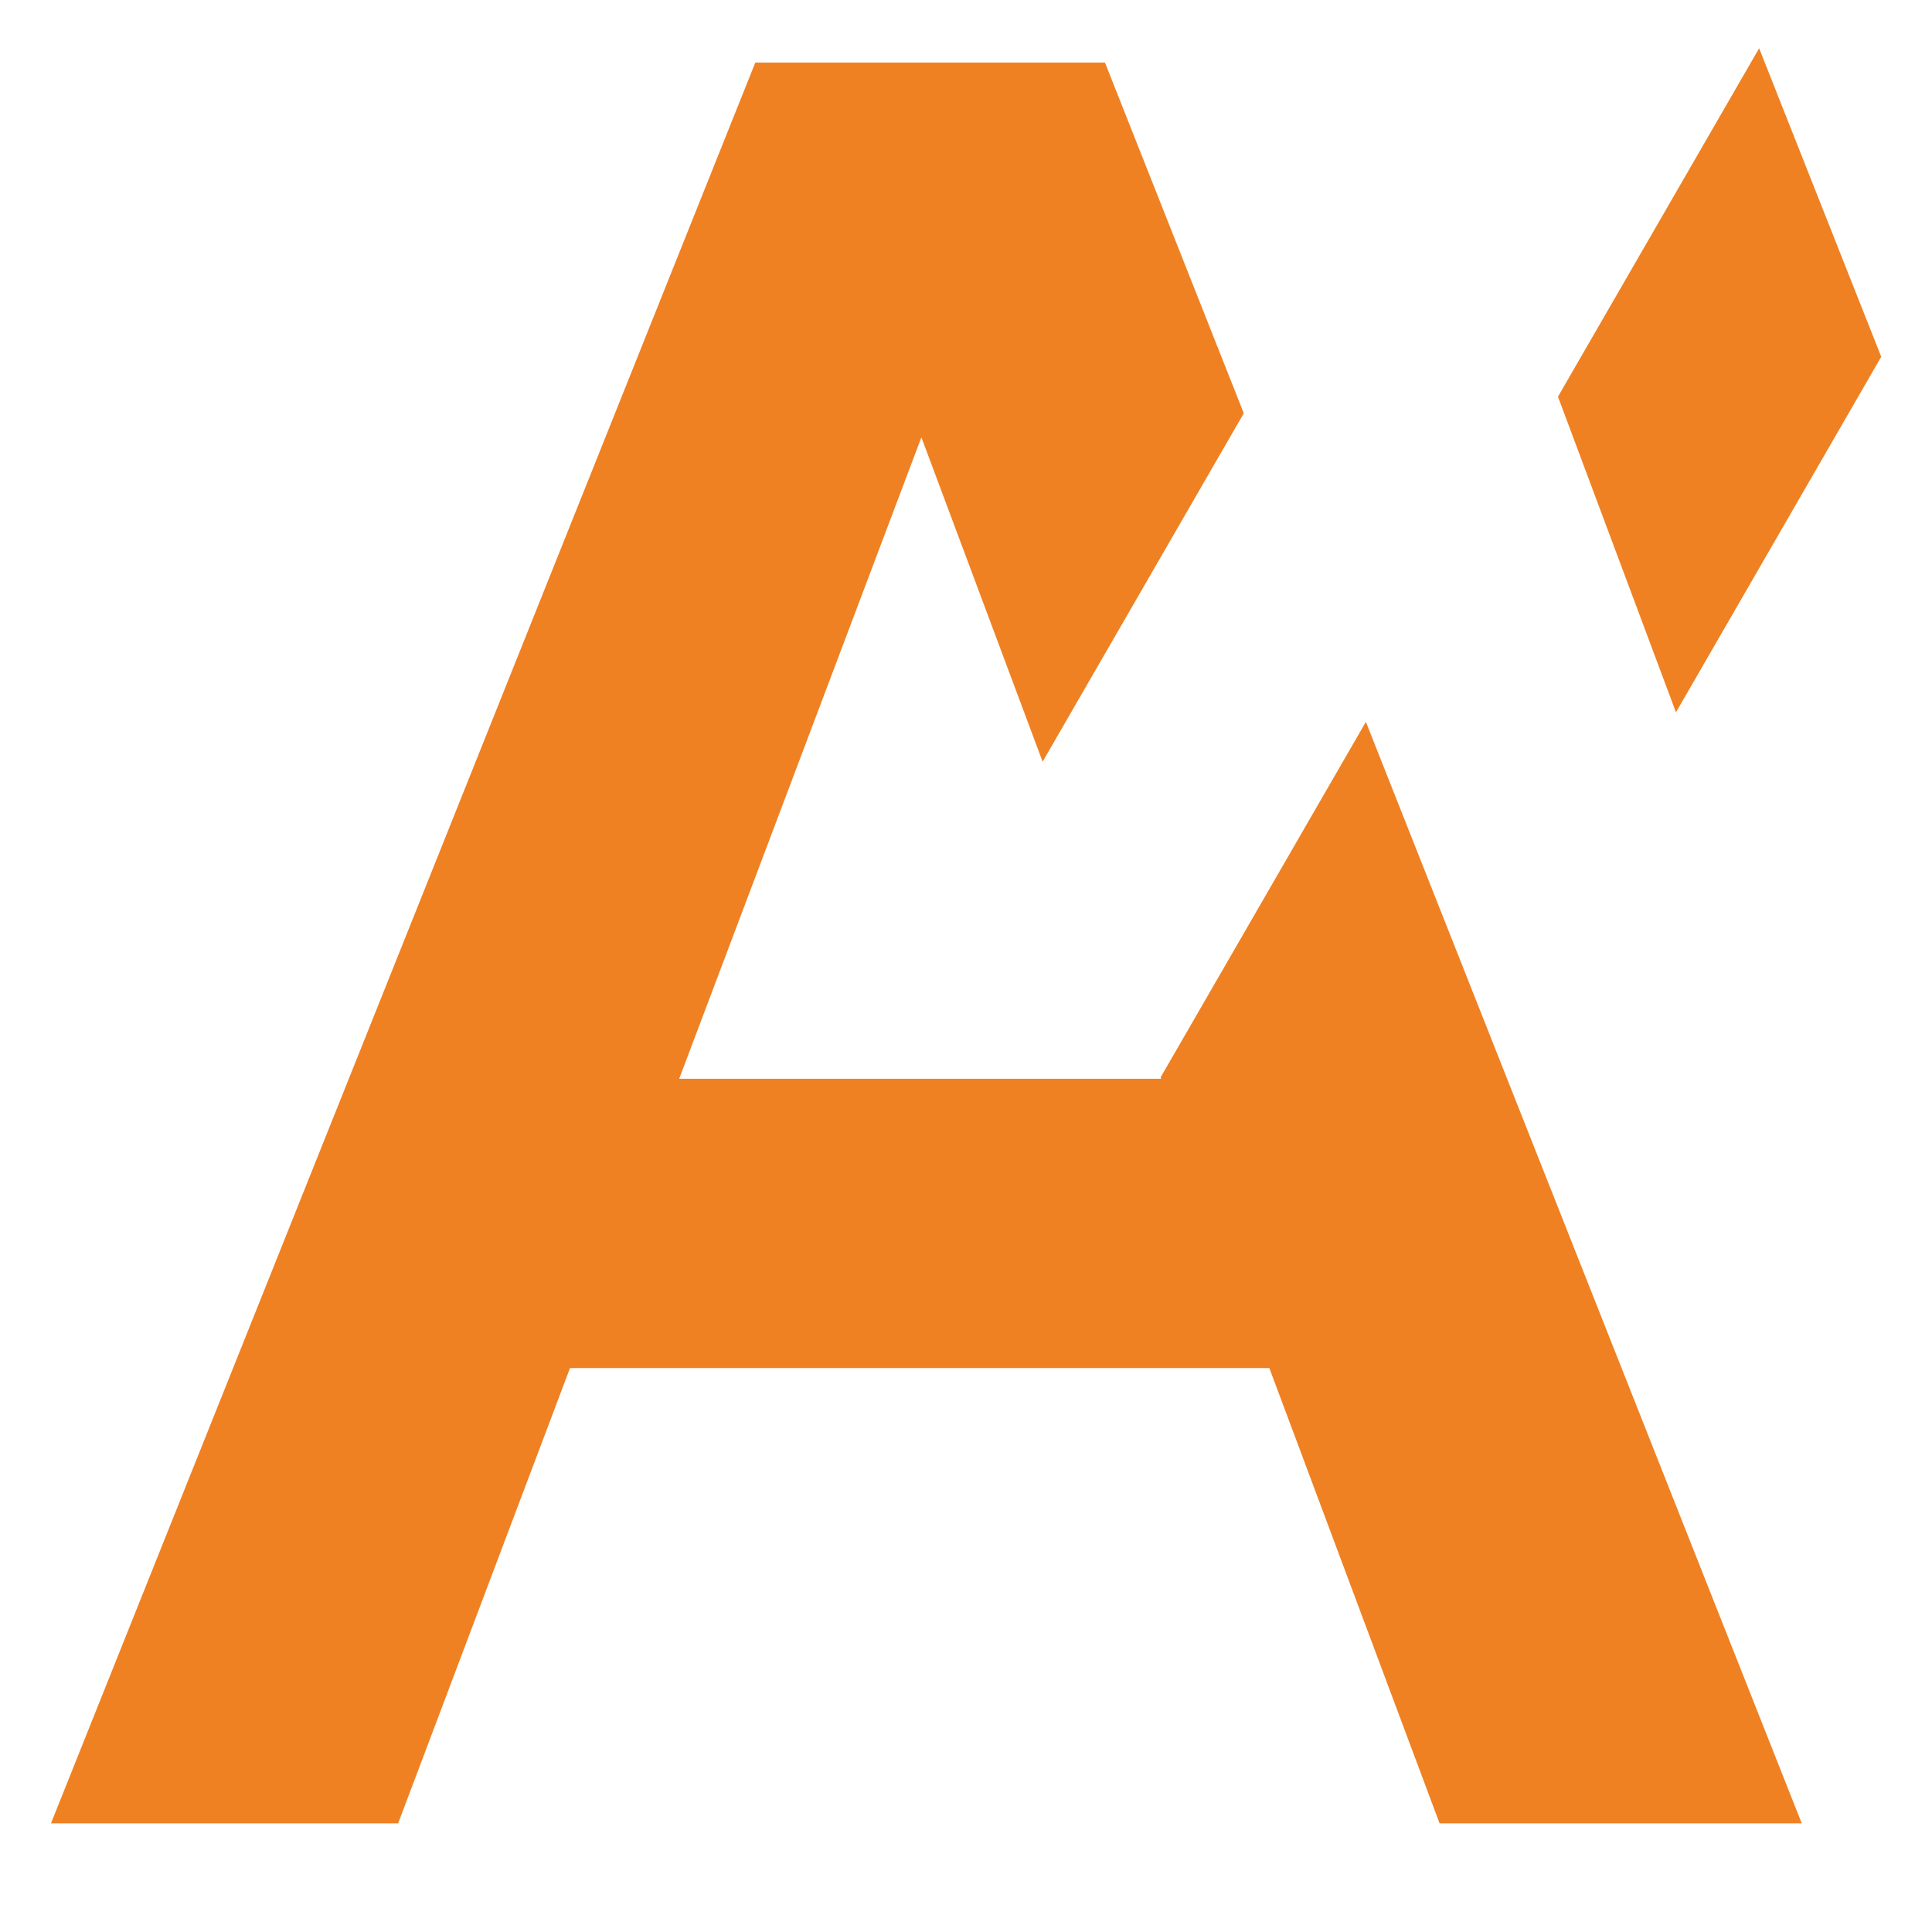
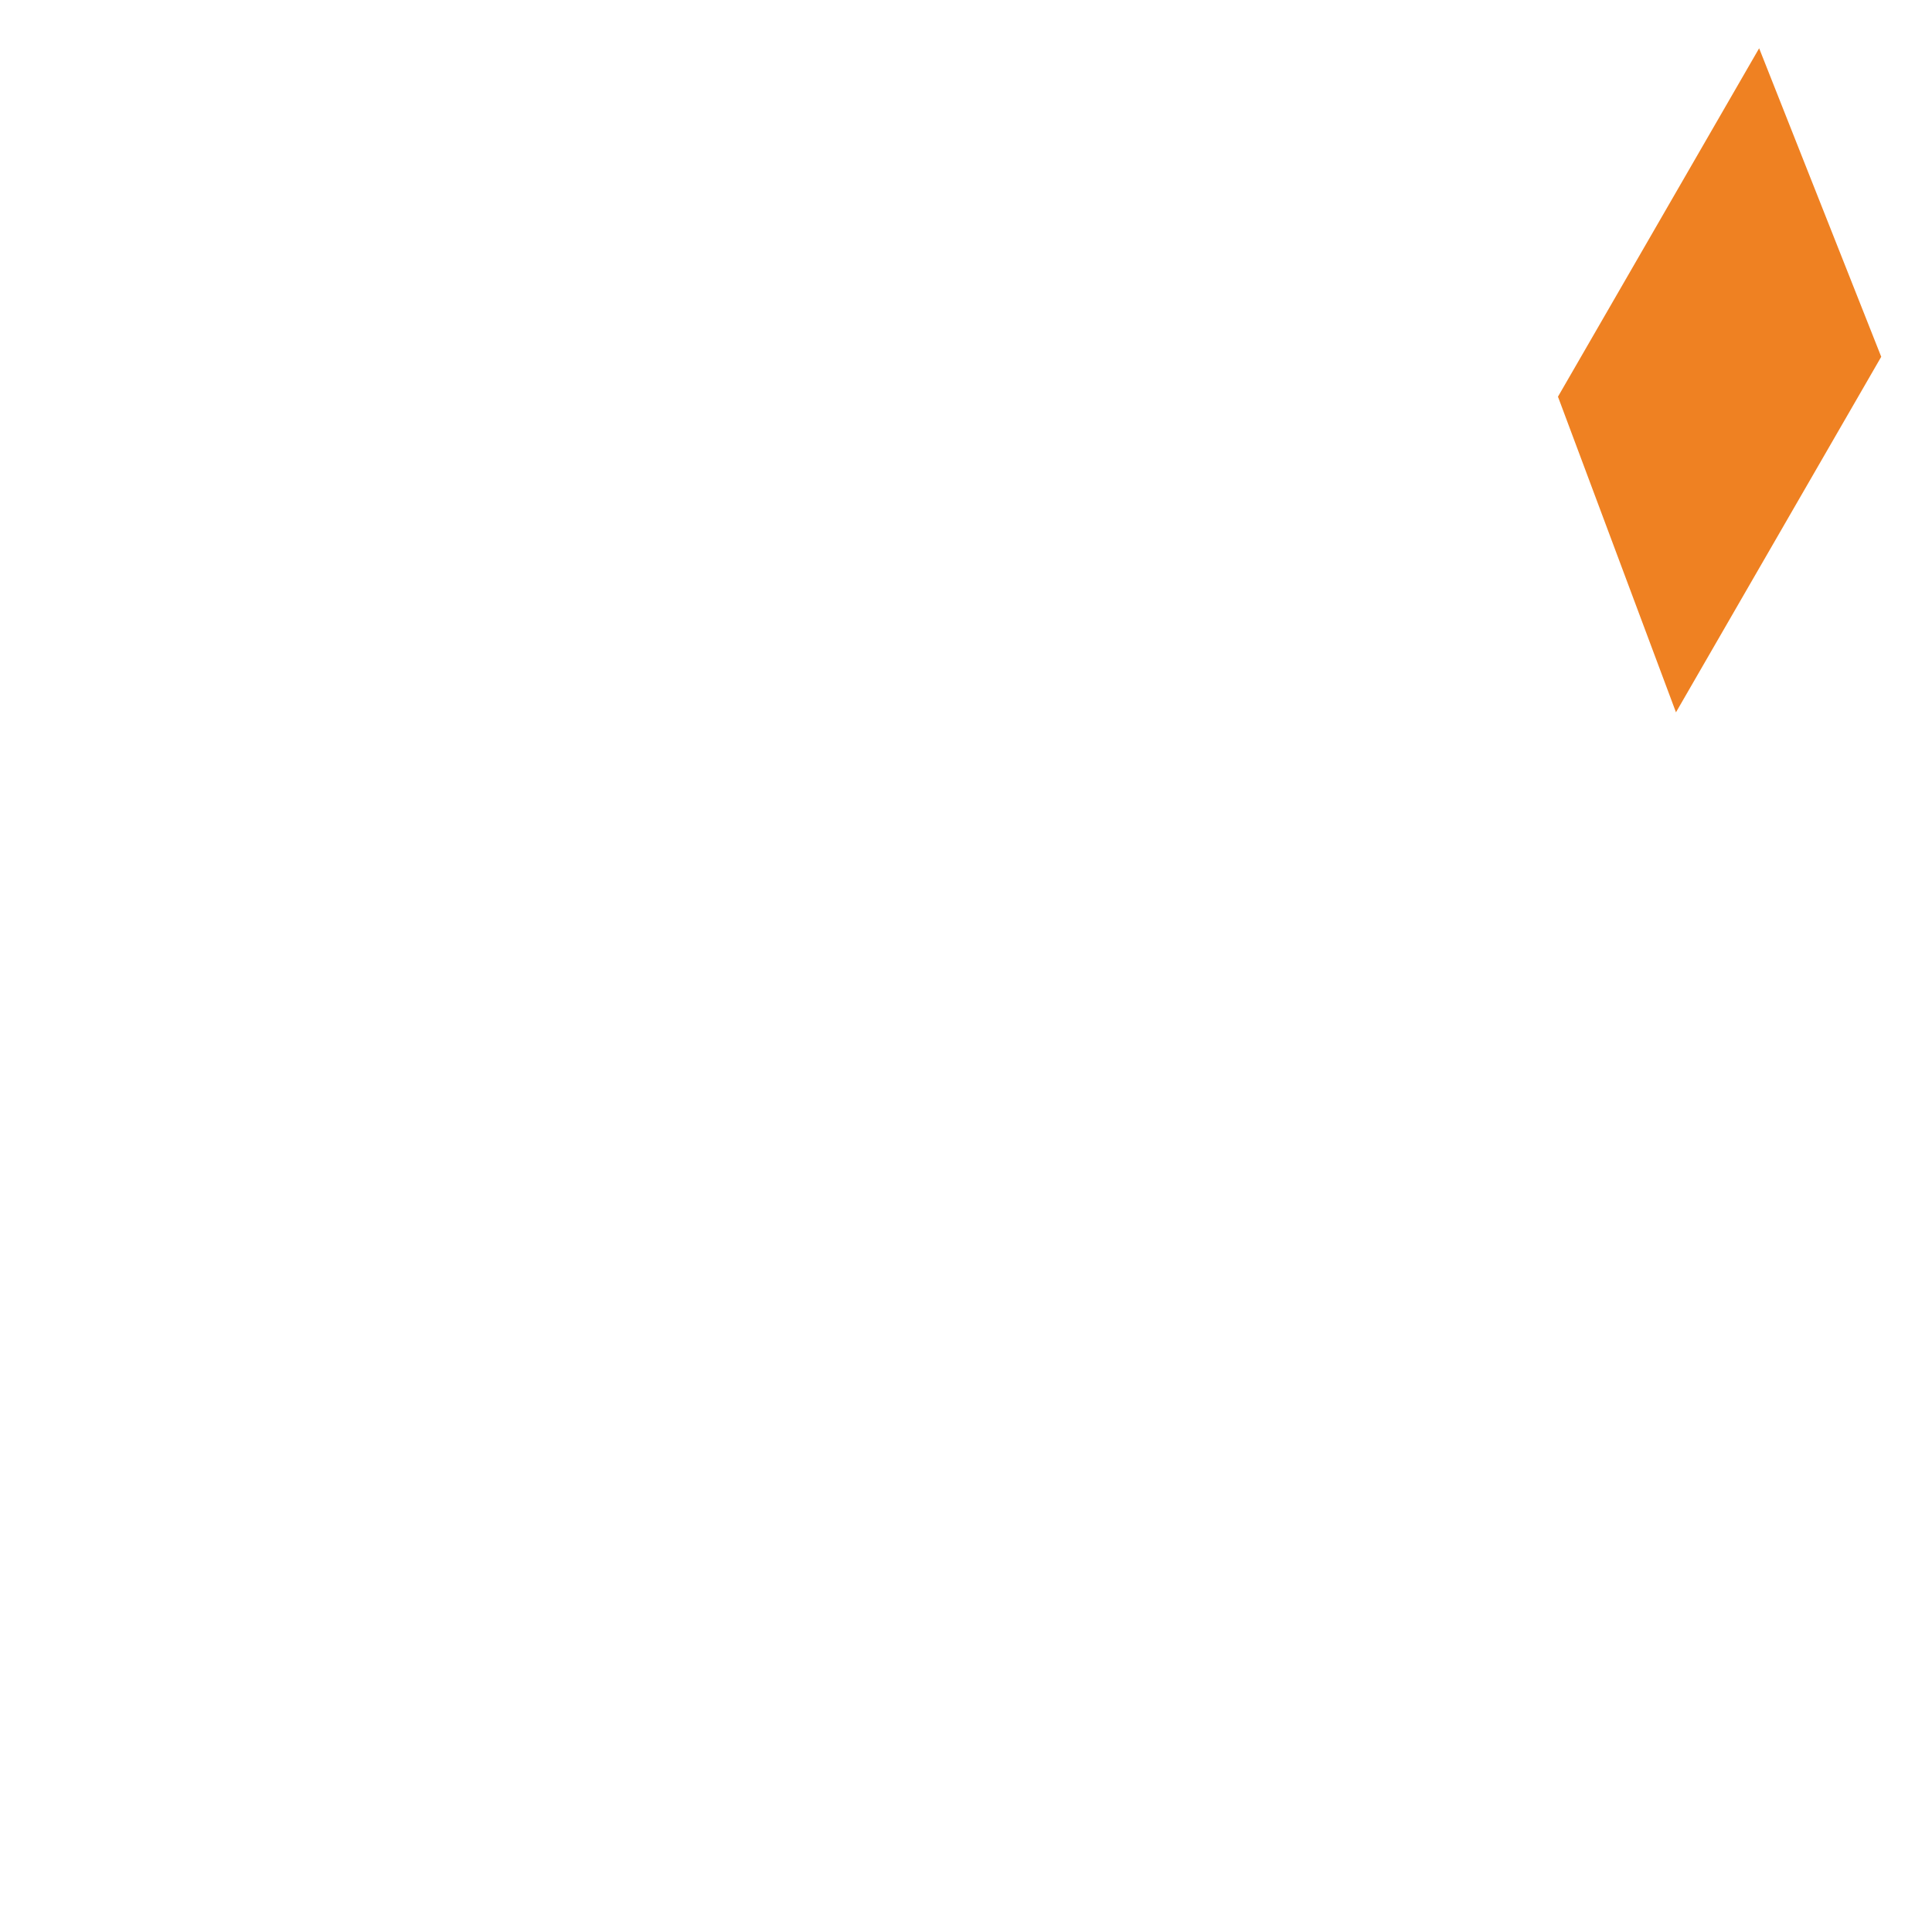
<svg xmlns="http://www.w3.org/2000/svg" id="Ebene_1" x="0px" y="0px" viewBox="0 0 293.39 293.39" style="enable-background:new 0 0 293.39 293.39;" xml:space="preserve">
  <style type="text/css">	.st0{fill:#EF8122;}</style>
-   <polygon class="st0" points="176.25,163.6 176.33,163.82 103.14,163.82 139.92,66.41 158.33,115.67 188.88,62.76 167.8,9.5  114.7,9.5 7.74,276.89 60.46,276.89 86.56,207.75 192.76,207.75 218.61,276.89 273.61,276.89 207.42,109.62 " />
  <polyline class="st0" points="254.51,108.17 252.05,101.59 236.59,60.24 267.14,7.33 285.68,54.18 " />
</svg>